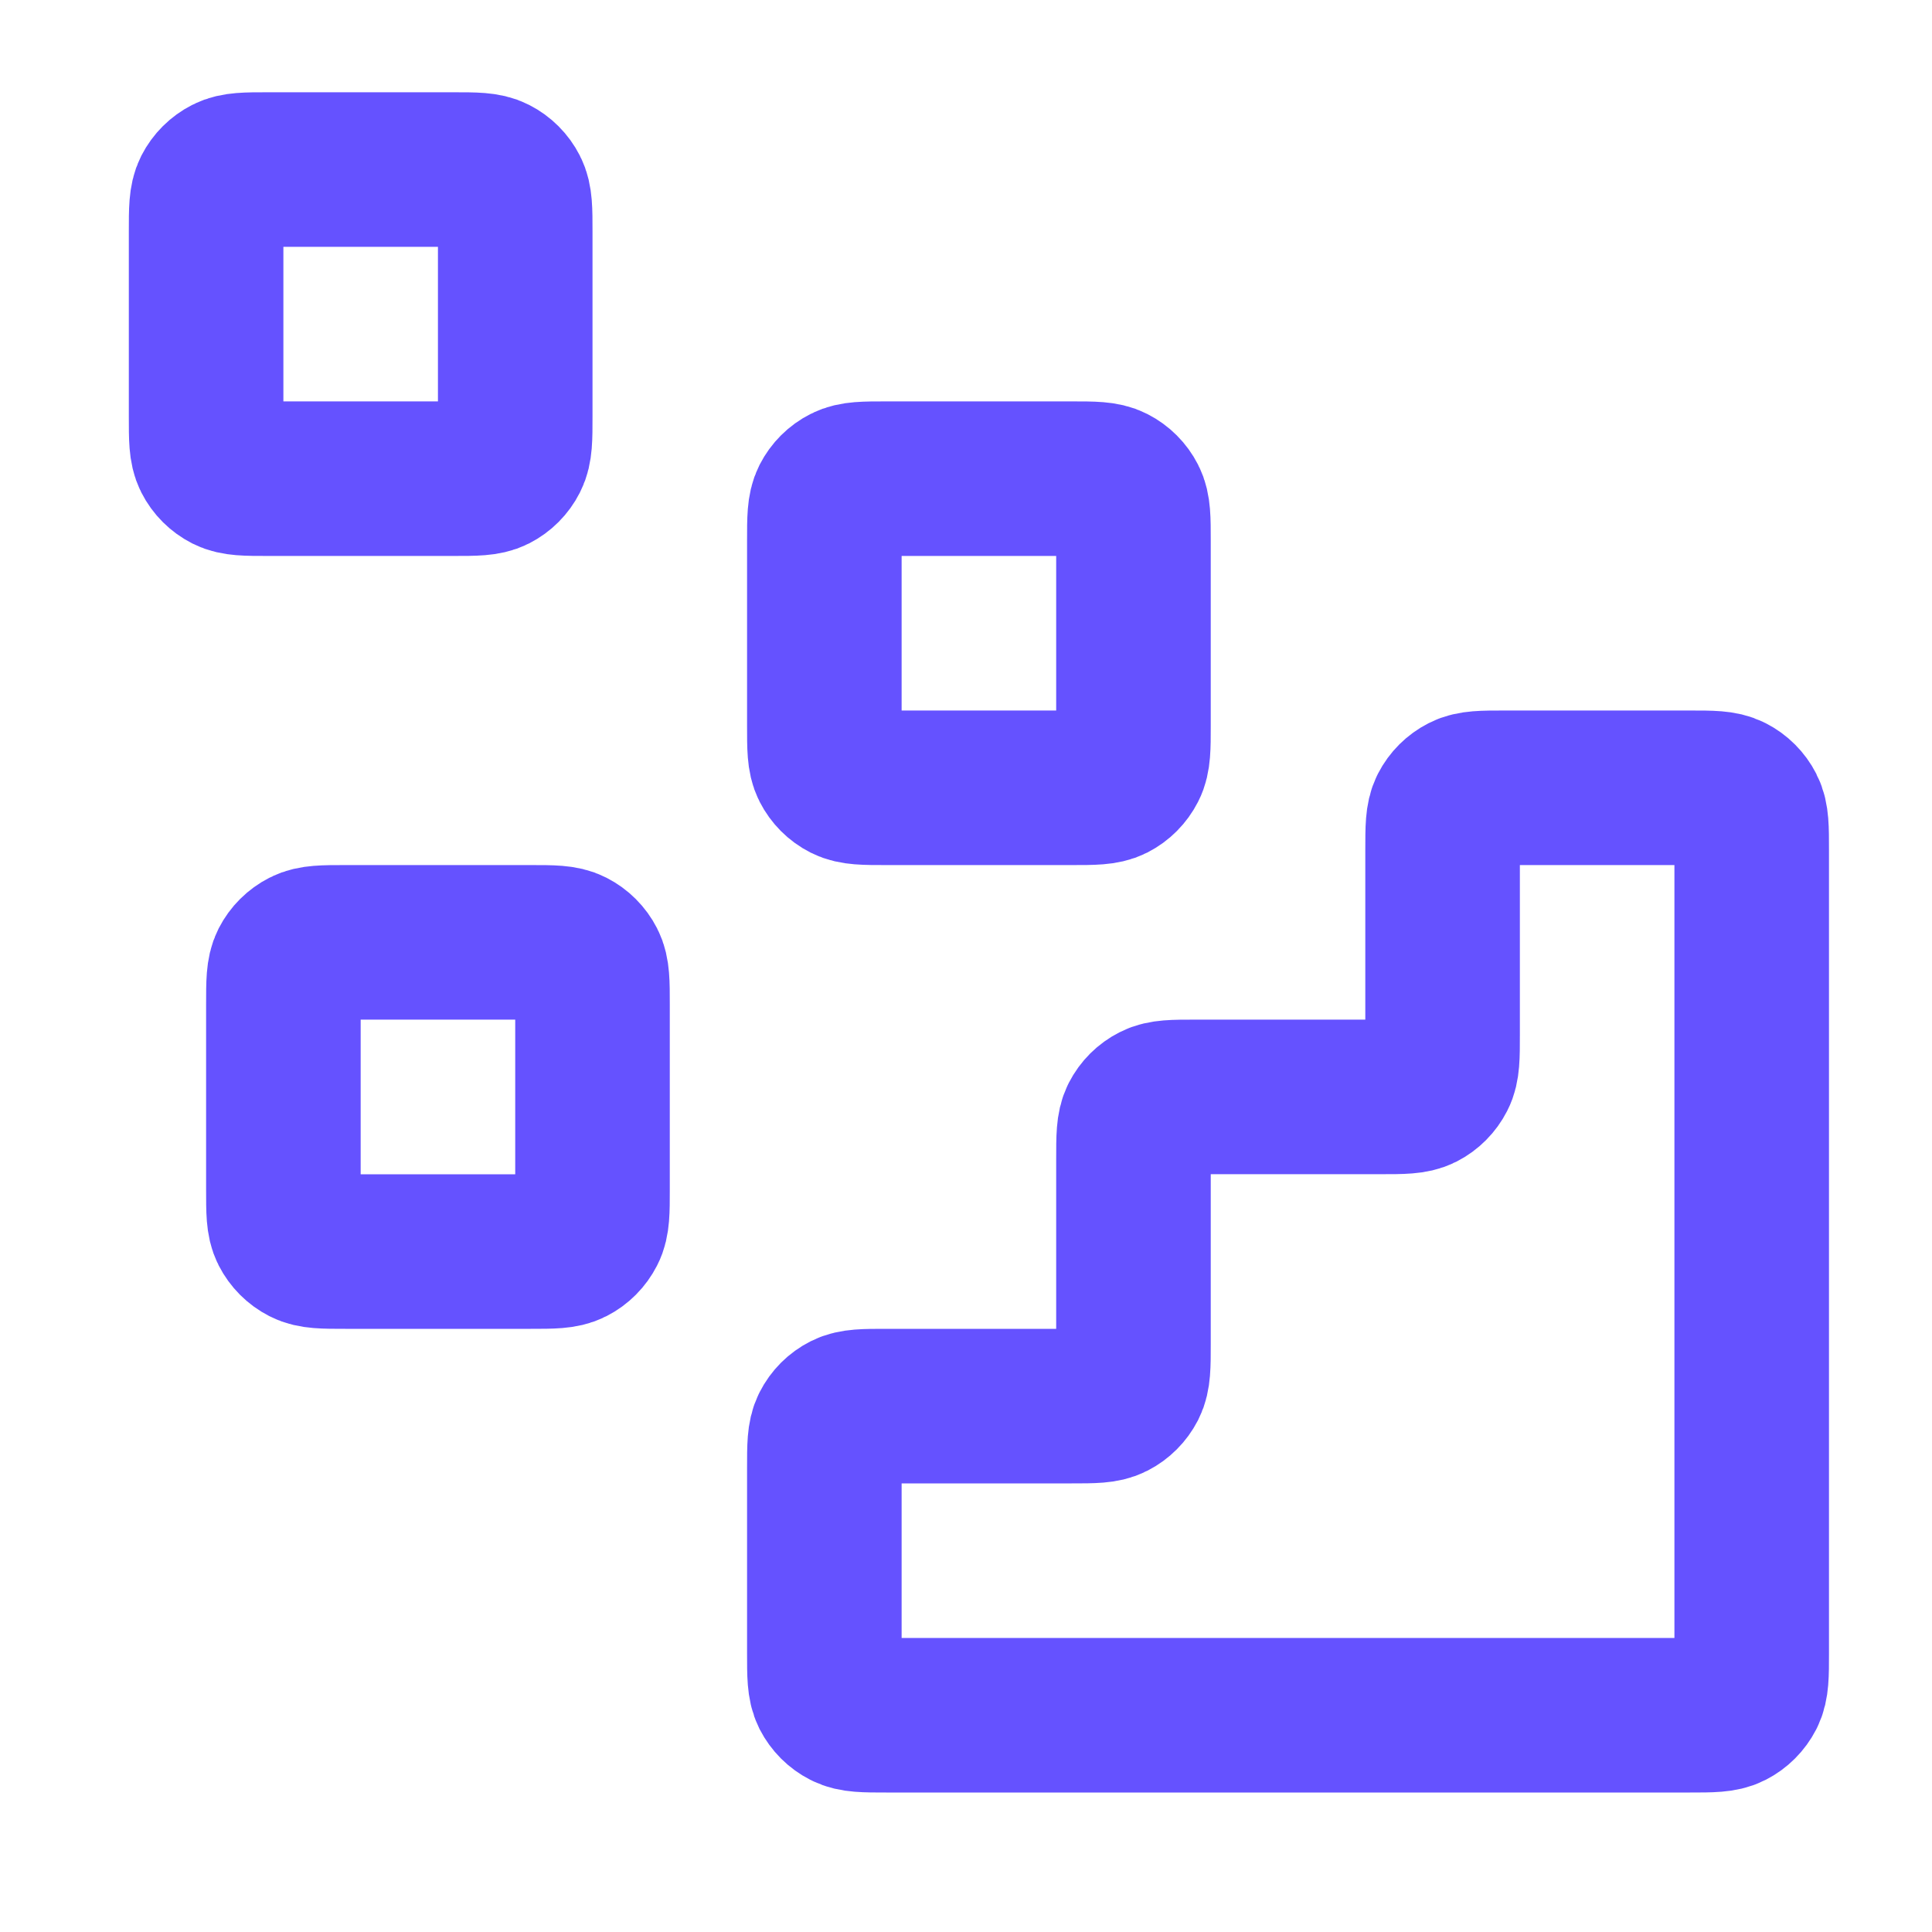
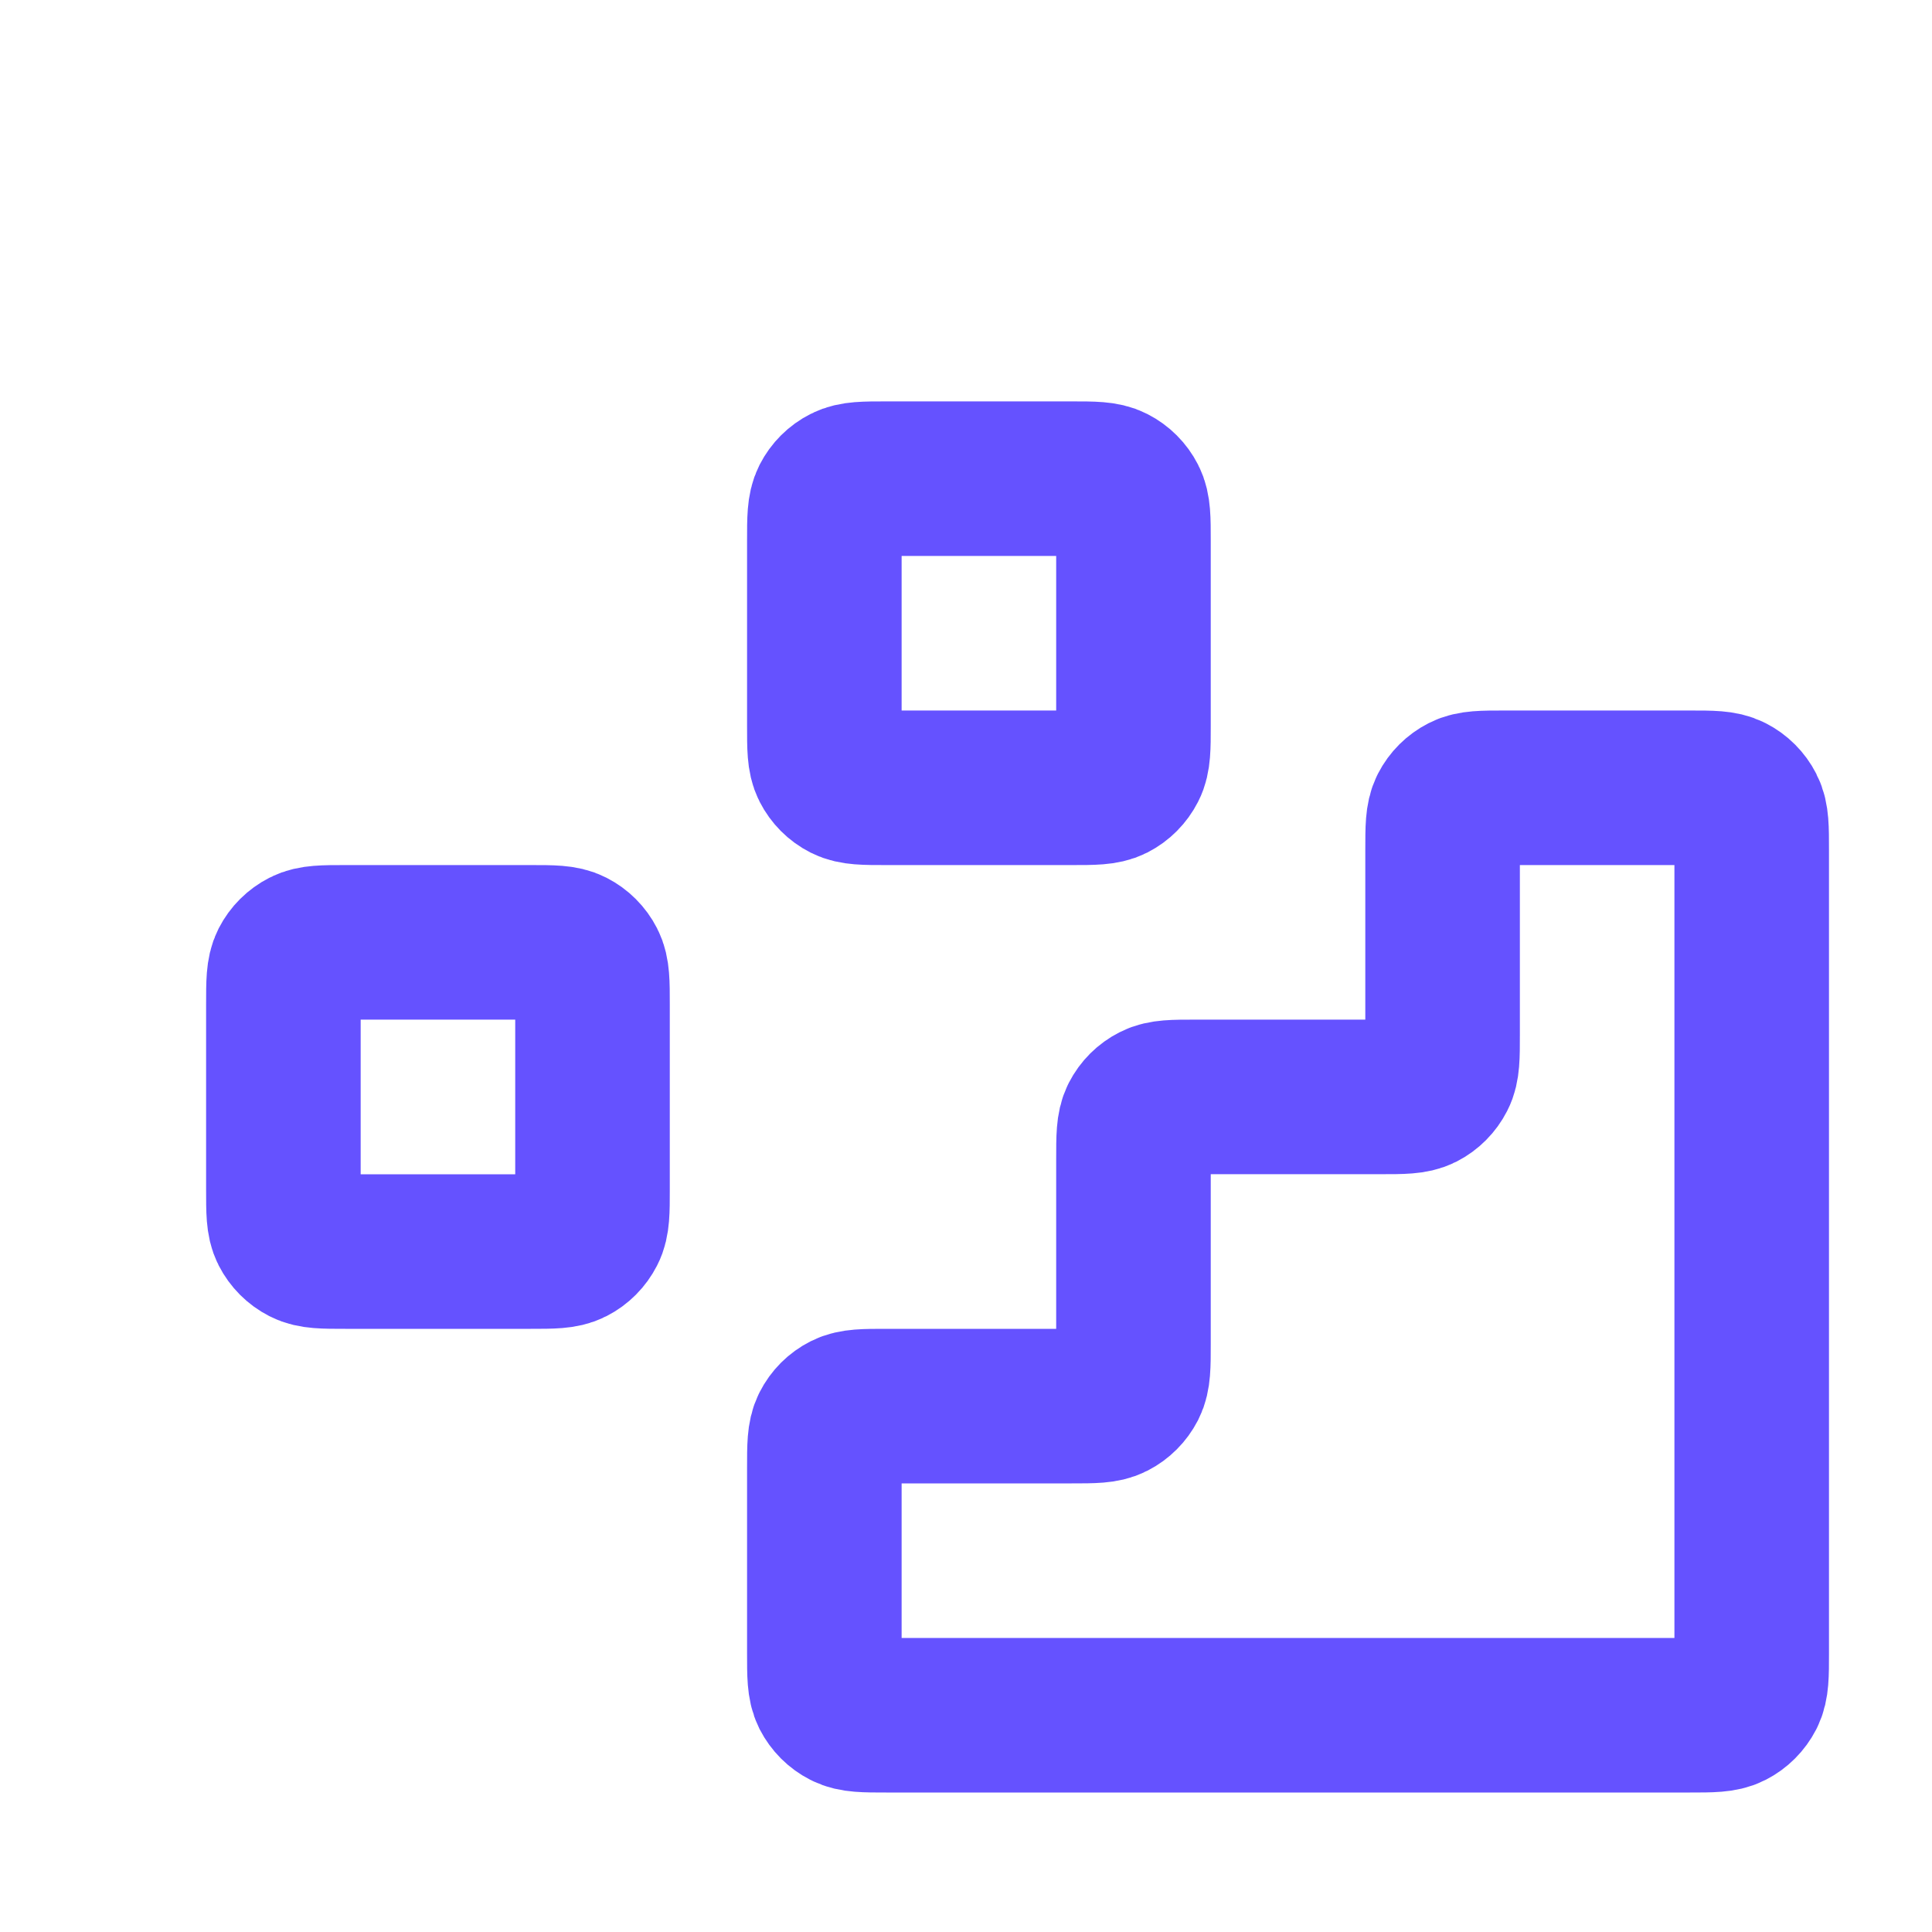
<svg xmlns="http://www.w3.org/2000/svg" width="25" height="25" viewBox="0 0 25 25" fill="none">
  <path d="M21.867 22.195C22.147 22.195 22.287 22.195 22.394 22.14C22.488 22.092 22.564 22.015 22.612 21.922C22.667 21.814 22.667 21.674 22.667 21.395V10.995C22.667 10.714 22.667 10.574 22.612 10.467C22.564 10.373 22.488 10.297 22.394 10.249C22.287 10.194 22.147 10.194 21.867 10.194L19.467 10.194C19.187 10.194 19.047 10.194 18.94 10.249C18.846 10.297 18.769 10.373 18.721 10.467C18.667 10.574 18.667 10.714 18.667 10.995V13.395C18.667 13.675 18.667 13.815 18.612 13.921C18.564 14.015 18.488 14.092 18.394 14.14C18.287 14.194 18.147 14.194 17.867 14.194H15.467C15.187 14.194 15.047 14.194 14.94 14.249C14.845 14.297 14.769 14.373 14.721 14.467C14.667 14.574 14.667 14.714 14.667 14.995V17.395C14.667 17.674 14.667 17.814 14.612 17.922C14.564 18.015 14.488 18.092 14.394 18.14C14.287 18.195 14.147 18.195 13.867 18.195H11.467C11.187 18.195 11.047 18.195 10.94 18.249C10.845 18.297 10.769 18.373 10.721 18.468C10.667 18.574 10.667 18.714 10.667 18.994V21.395C10.667 21.674 10.667 21.814 10.721 21.922C10.769 22.015 10.845 22.092 10.94 22.14C11.047 22.195 11.187 22.195 11.467 22.195L21.867 22.195Z" stroke="#6552FF" stroke-width="2" stroke-linecap="round" stroke-linejoin="round" />
  <path d="M10.667 6.994C10.667 6.714 10.667 6.574 10.721 6.467C10.769 6.373 10.845 6.297 10.94 6.249C11.047 6.194 11.187 6.194 11.467 6.194H13.867C14.147 6.194 14.287 6.194 14.394 6.249C14.488 6.297 14.564 6.373 14.612 6.467C14.667 6.574 14.667 6.714 14.667 6.994V9.394C14.667 9.674 14.667 9.815 14.612 9.921C14.564 10.015 14.488 10.092 14.394 10.14C14.287 10.194 14.147 10.194 13.867 10.194H11.467C11.187 10.194 11.047 10.194 10.94 10.14C10.845 10.092 10.769 10.015 10.721 9.921C10.667 9.815 10.667 9.674 10.667 9.394V6.994Z" stroke="#6552FF" stroke-width="2" stroke-linecap="round" stroke-linejoin="round" />
  <path d="M3.667 12.995C3.667 12.714 3.667 12.574 3.721 12.467C3.769 12.373 3.846 12.297 3.94 12.249C4.047 12.194 4.187 12.194 4.467 12.194H6.867C7.147 12.194 7.287 12.194 7.394 12.249C7.488 12.297 7.564 12.373 7.612 12.467C7.667 12.574 7.667 12.714 7.667 12.995V15.395C7.667 15.675 7.667 15.815 7.612 15.921C7.564 16.015 7.488 16.092 7.394 16.14C7.287 16.195 7.147 16.195 6.867 16.195H4.467C4.187 16.195 4.047 16.195 3.94 16.14C3.846 16.092 3.769 16.015 3.721 15.921C3.667 15.815 3.667 15.675 3.667 15.395V12.995Z" stroke="#6552FF" stroke-width="2" stroke-linecap="round" stroke-linejoin="round" />
-   <path d="M2.667 2.994C2.667 2.714 2.667 2.574 2.721 2.467C2.769 2.373 2.846 2.297 2.94 2.249C3.047 2.194 3.187 2.194 3.467 2.194H5.867C6.147 2.194 6.287 2.194 6.394 2.249C6.488 2.297 6.564 2.373 6.612 2.467C6.667 2.574 6.667 2.714 6.667 2.994V5.394C6.667 5.674 6.667 5.814 6.612 5.921C6.564 6.016 6.488 6.092 6.394 6.14C6.287 6.194 6.147 6.194 5.867 6.194H3.467C3.187 6.194 3.047 6.194 2.94 6.14C2.846 6.092 2.769 6.016 2.721 5.921C2.667 5.814 2.667 5.674 2.667 5.394V2.994Z" stroke="#6552FF" stroke-width="2" stroke-linecap="round" stroke-linejoin="round" />
</svg>